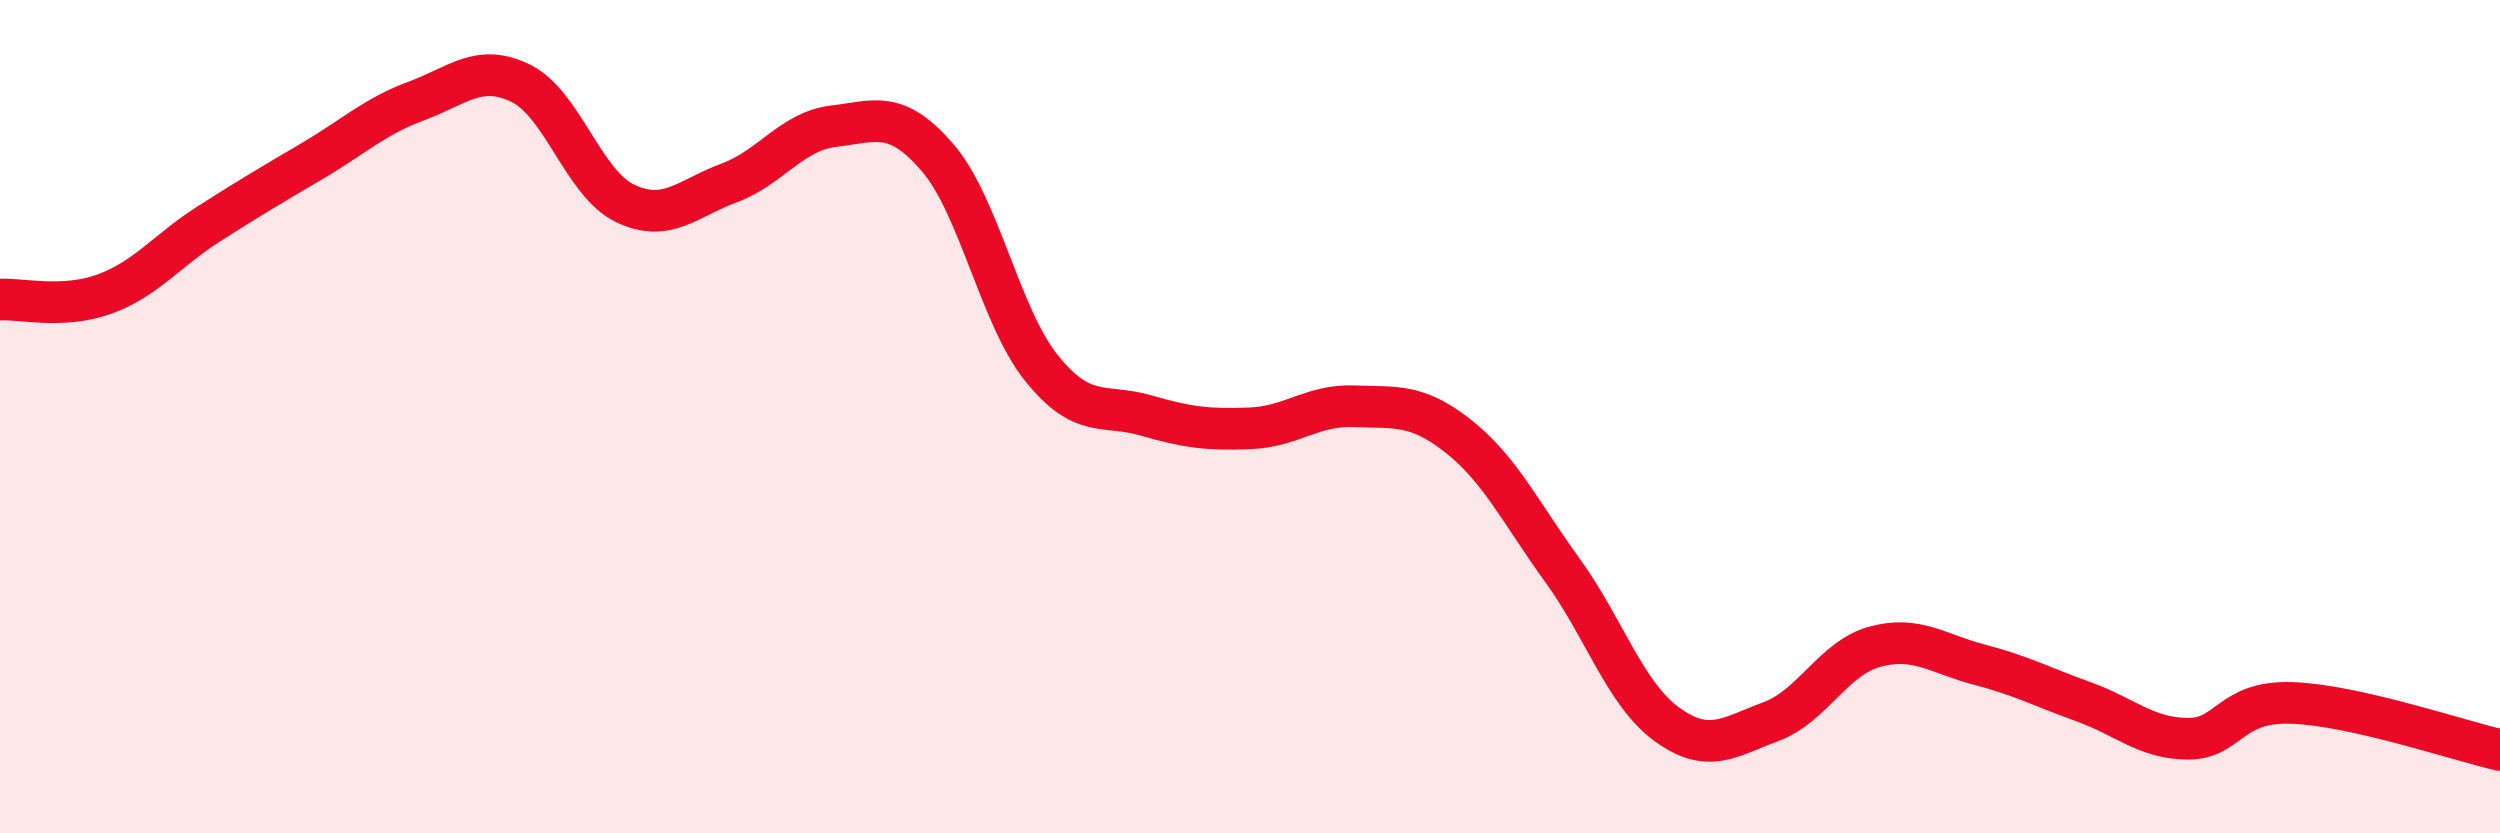
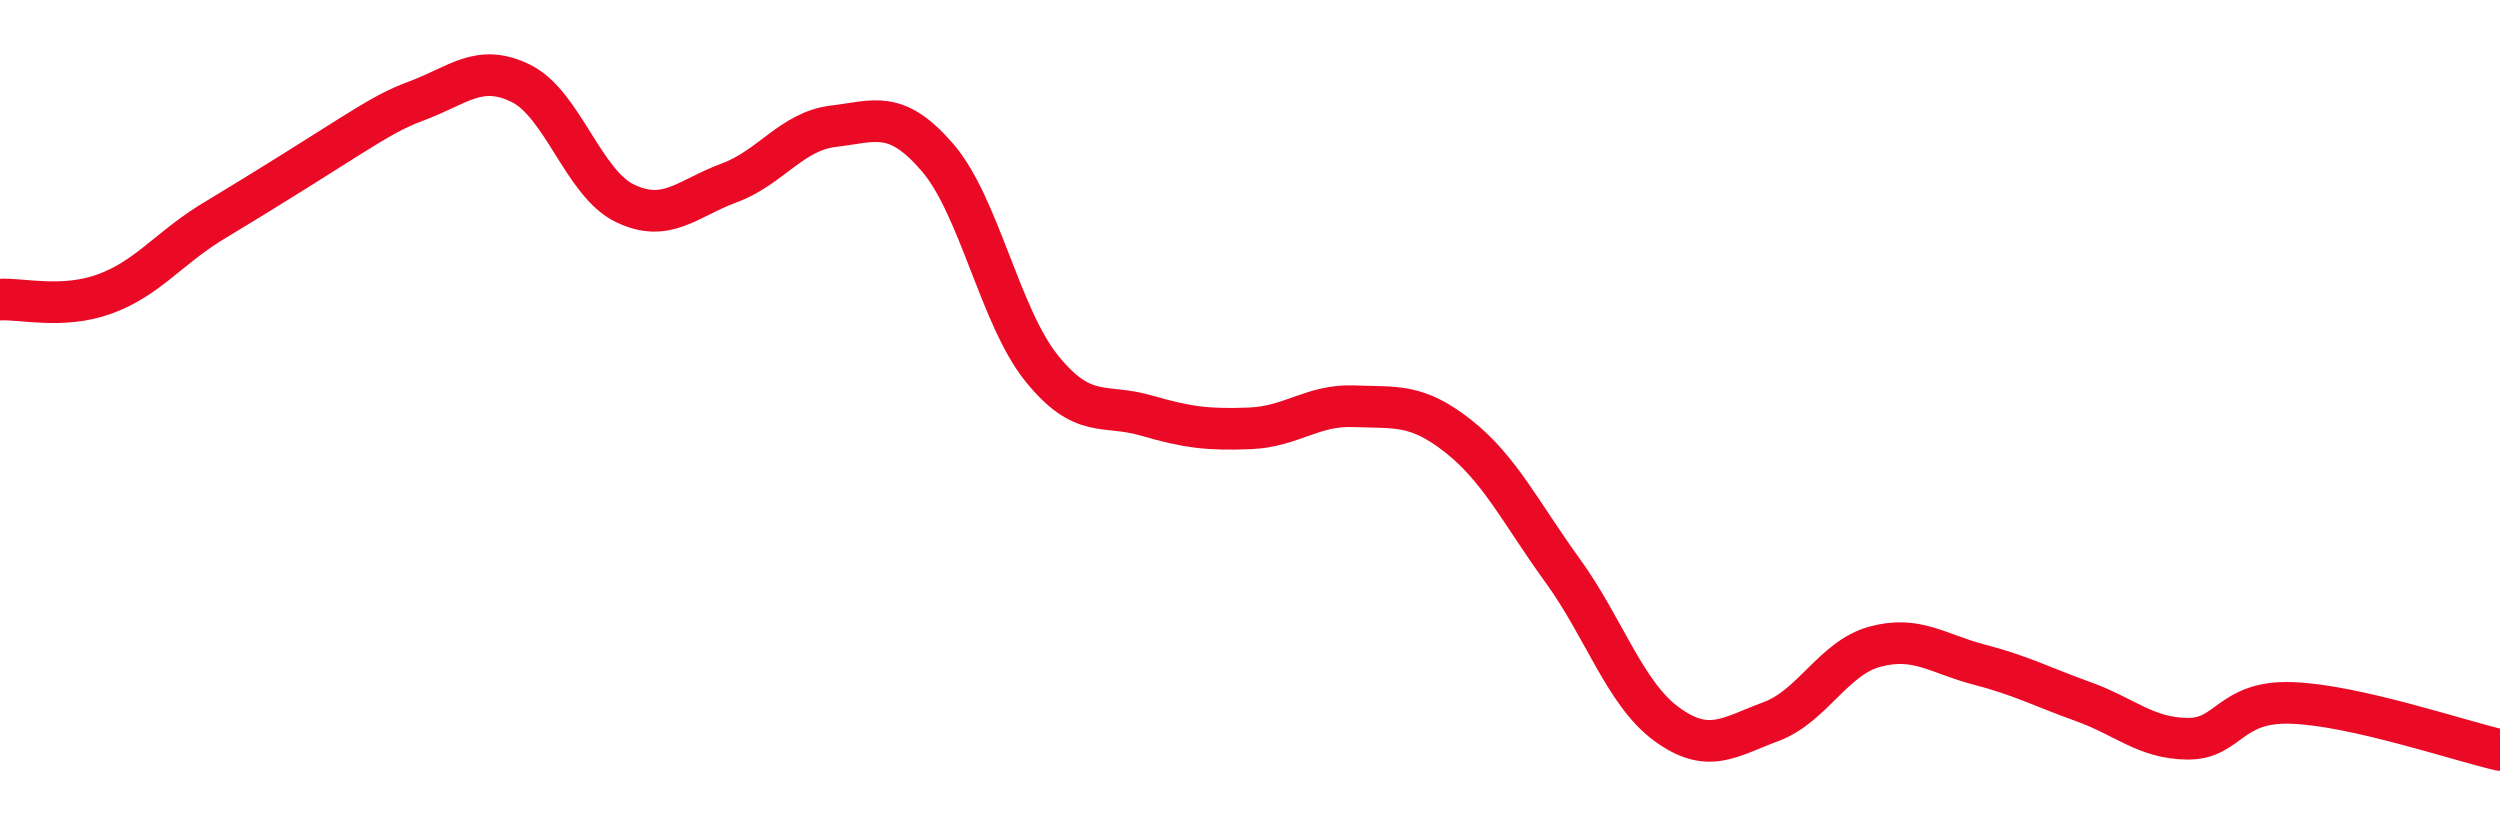
<svg xmlns="http://www.w3.org/2000/svg" width="60" height="20" viewBox="0 0 60 20">
-   <path d="M 0,7.19 C 0.5,7.16 1.5,7.42 2.5,7.06 C 3.5,6.7 4,6.02 5,5.38 C 6,4.74 6.5,4.45 7.5,3.86 C 8.5,3.27 9,2.79 10,2.42 C 11,2.05 11.5,1.51 12.5,2 C 13.5,2.49 14,4.4 15,4.88 C 16,5.36 16.5,4.76 17.5,4.39 C 18.5,4.02 19,3.15 20,3.03 C 21,2.91 21.5,2.62 22.5,3.78 C 23.5,4.94 24,7.6 25,8.84 C 26,10.08 26.5,9.68 27.5,9.97 C 28.5,10.26 29,10.32 30,10.28 C 31,10.24 31.5,9.71 32.5,9.75 C 33.5,9.79 34,9.68 35,10.47 C 36,11.26 36.5,12.31 37.5,13.69 C 38.5,15.07 39,16.65 40,17.38 C 41,18.11 41.5,17.69 42.5,17.32 C 43.5,16.95 44,15.79 45,15.52 C 46,15.25 46.5,15.69 47.5,15.95 C 48.5,16.21 49,16.48 50,16.84 C 51,17.2 51.5,17.72 52.5,17.73 C 53.5,17.74 53.5,16.82 55,16.87 C 56.5,16.92 59,17.77 60,18L60 20L0 20Z" fill="#EB0A25" opacity="0.1" stroke-linecap="round" stroke-linejoin="round" />
-   <path d="M 0,7.19 C 0.5,7.16 1.5,7.42 2.5,7.06 C 3.5,6.7 4,6.02 5,5.38 C 6,4.74 6.5,4.45 7.5,3.86 C 8.5,3.27 9,2.79 10,2.42 C 11,2.05 11.5,1.51 12.5,2 C 13.5,2.49 14,4.4 15,4.88 C 16,5.36 16.5,4.76 17.5,4.39 C 18.5,4.02 19,3.15 20,3.03 C 21,2.91 21.5,2.62 22.5,3.78 C 23.5,4.94 24,7.6 25,8.84 C 26,10.08 26.5,9.68 27.5,9.97 C 28.5,10.26 29,10.32 30,10.28 C 31,10.24 31.5,9.71 32.5,9.75 C 33.5,9.79 34,9.68 35,10.47 C 36,11.26 36.5,12.31 37.5,13.69 C 38.5,15.07 39,16.65 40,17.38 C 41,18.11 41.5,17.69 42.5,17.32 C 43.5,16.95 44,15.79 45,15.52 C 46,15.25 46.5,15.69 47.5,15.95 C 48.5,16.21 49,16.48 50,16.84 C 51,17.2 51.5,17.72 52.5,17.73 C 53.5,17.74 53.5,16.82 55,16.87 C 56.5,16.92 59,17.77 60,18" stroke="#EB0A25" stroke-width="1" fill="none" stroke-linecap="round" stroke-linejoin="round" />
+   <path d="M 0,7.19 C 0.5,7.16 1.5,7.42 2.5,7.06 C 3.5,6.7 4,6.02 5,5.38 C 8.5,3.27 9,2.79 10,2.42 C 11,2.05 11.5,1.51 12.5,2 C 13.5,2.49 14,4.4 15,4.88 C 16,5.36 16.5,4.76 17.5,4.39 C 18.5,4.02 19,3.15 20,3.03 C 21,2.91 21.5,2.62 22.5,3.78 C 23.5,4.94 24,7.6 25,8.84 C 26,10.08 26.5,9.68 27.5,9.97 C 28.5,10.26 29,10.32 30,10.28 C 31,10.24 31.5,9.71 32.5,9.75 C 33.5,9.79 34,9.68 35,10.47 C 36,11.26 36.5,12.31 37.5,13.69 C 38.5,15.07 39,16.65 40,17.38 C 41,18.11 41.5,17.69 42.5,17.32 C 43.5,16.95 44,15.79 45,15.52 C 46,15.25 46.5,15.69 47.5,15.95 C 48.5,16.21 49,16.48 50,16.84 C 51,17.2 51.5,17.72 52.5,17.73 C 53.5,17.74 53.5,16.82 55,16.87 C 56.5,16.92 59,17.77 60,18" stroke="#EB0A25" stroke-width="1" fill="none" stroke-linecap="round" stroke-linejoin="round" />
</svg>